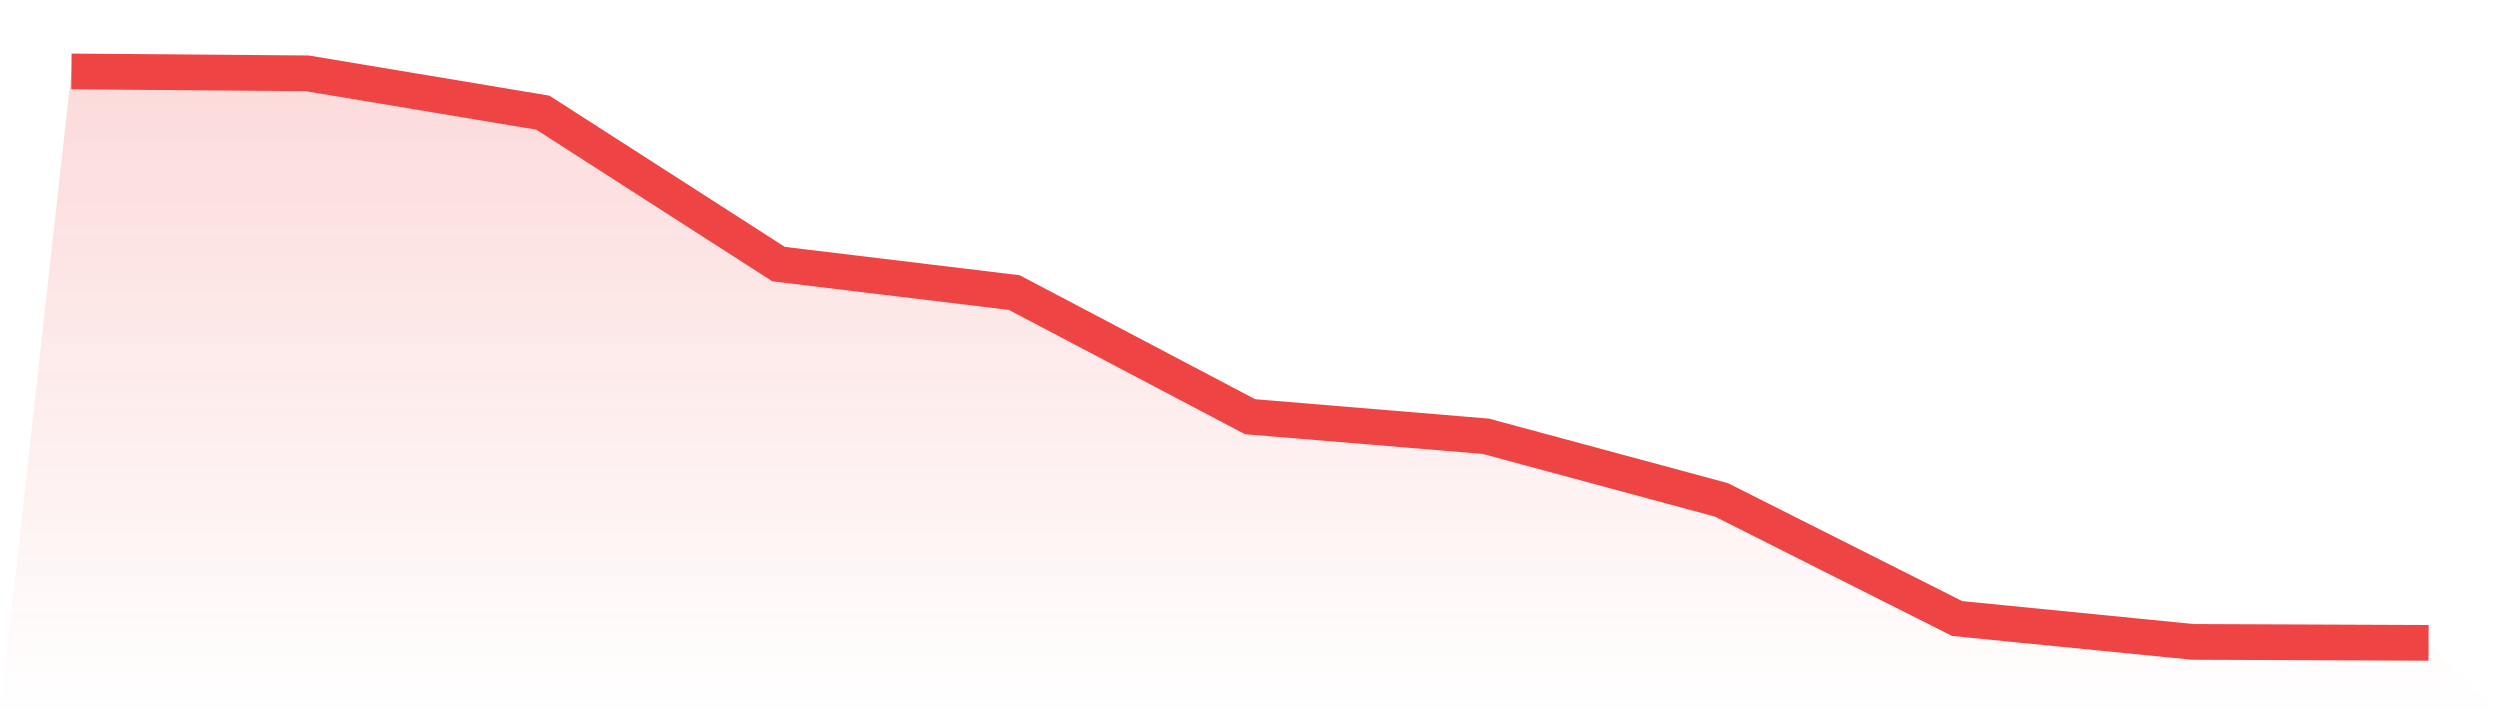
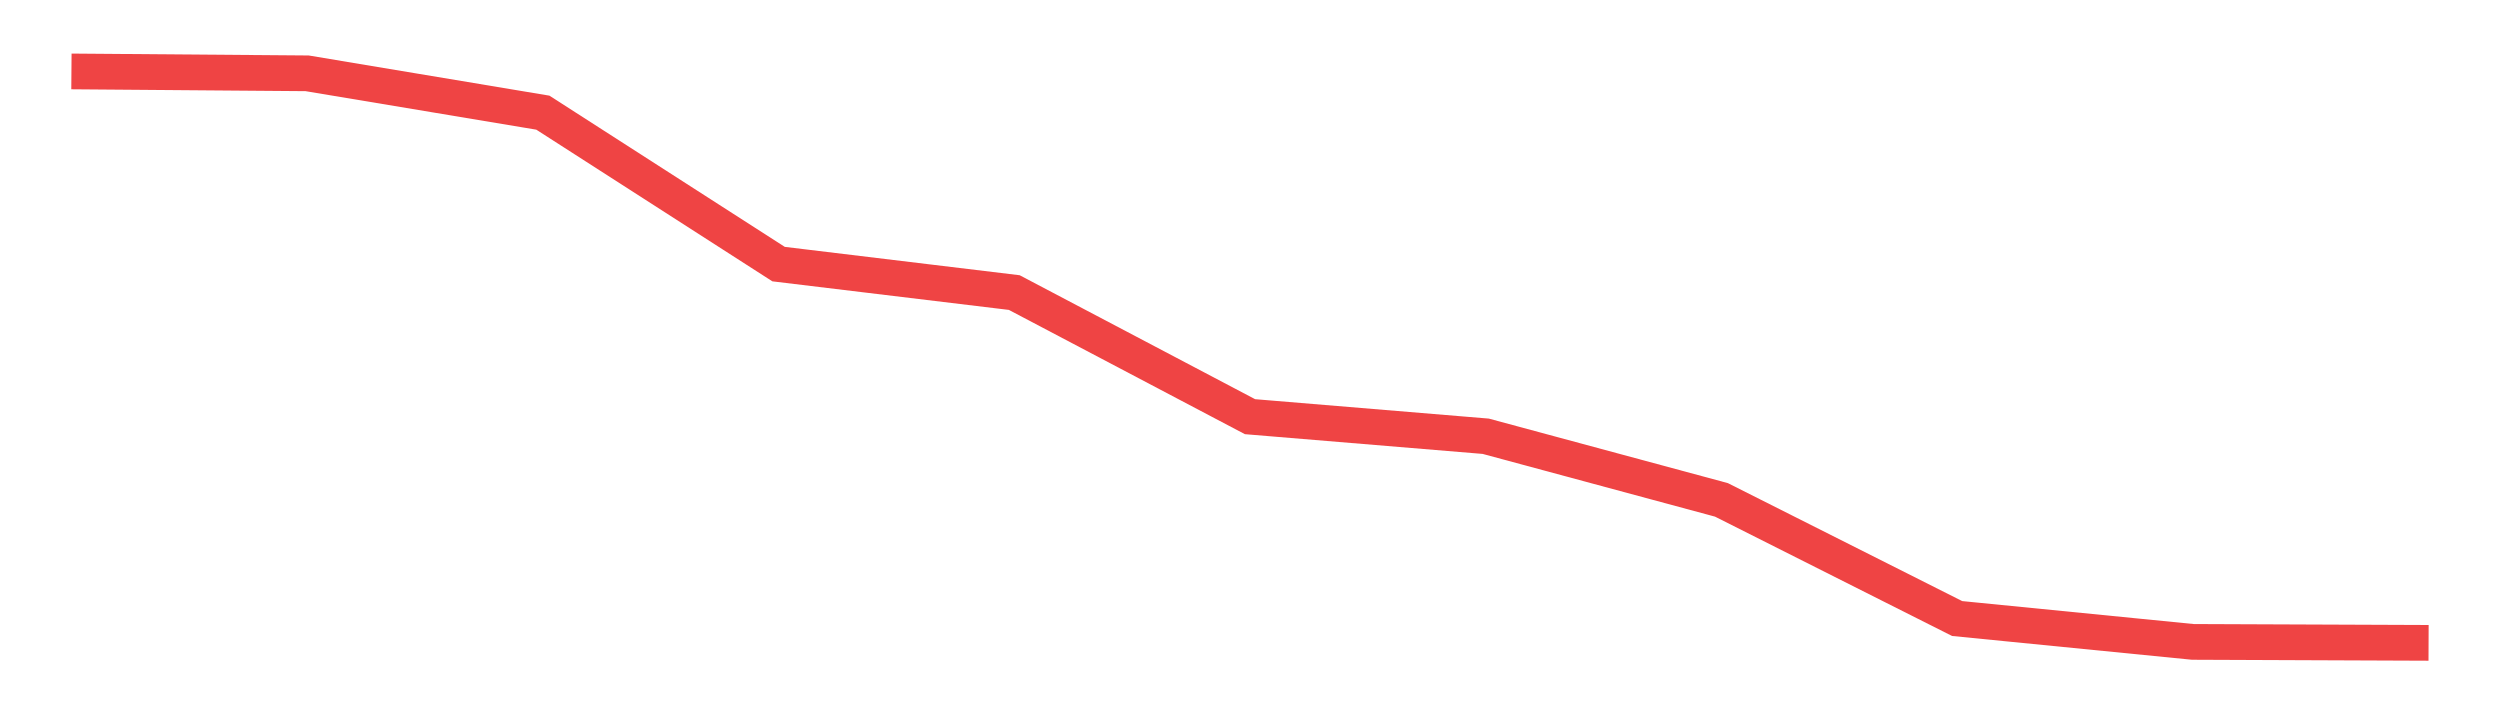
<svg xmlns="http://www.w3.org/2000/svg" viewBox="0 0 140 40">
  <defs>
    <linearGradient id="gradient" x1="0" x2="0" y1="0" y2="1">
      <stop offset="0%" stop-color="#ef4444" stop-opacity="0.2" />
      <stop offset="100%" stop-color="#ef4444" stop-opacity="0" />
    </linearGradient>
  </defs>
-   <path d="M4,4 L4,4 L17.2,4.106 L30.4,6.309 L43.6,14.79 L56.8,16.384 L70,23.334 L83.2,24.43 L96.4,27.993 L109.6,34.638 L122.8,35.946 L136,36 L140,40 L0,40 z" fill="url(#gradient)" />
  <path d="M4,4 L4,4 L17.2,4.106 L30.4,6.309 L43.6,14.79 L56.8,16.384 L70,23.334 L83.2,24.43 L96.4,27.993 L109.6,34.638 L122.8,35.946 L136,36" fill="none" stroke="#ef4444" stroke-width="2" />
</svg>